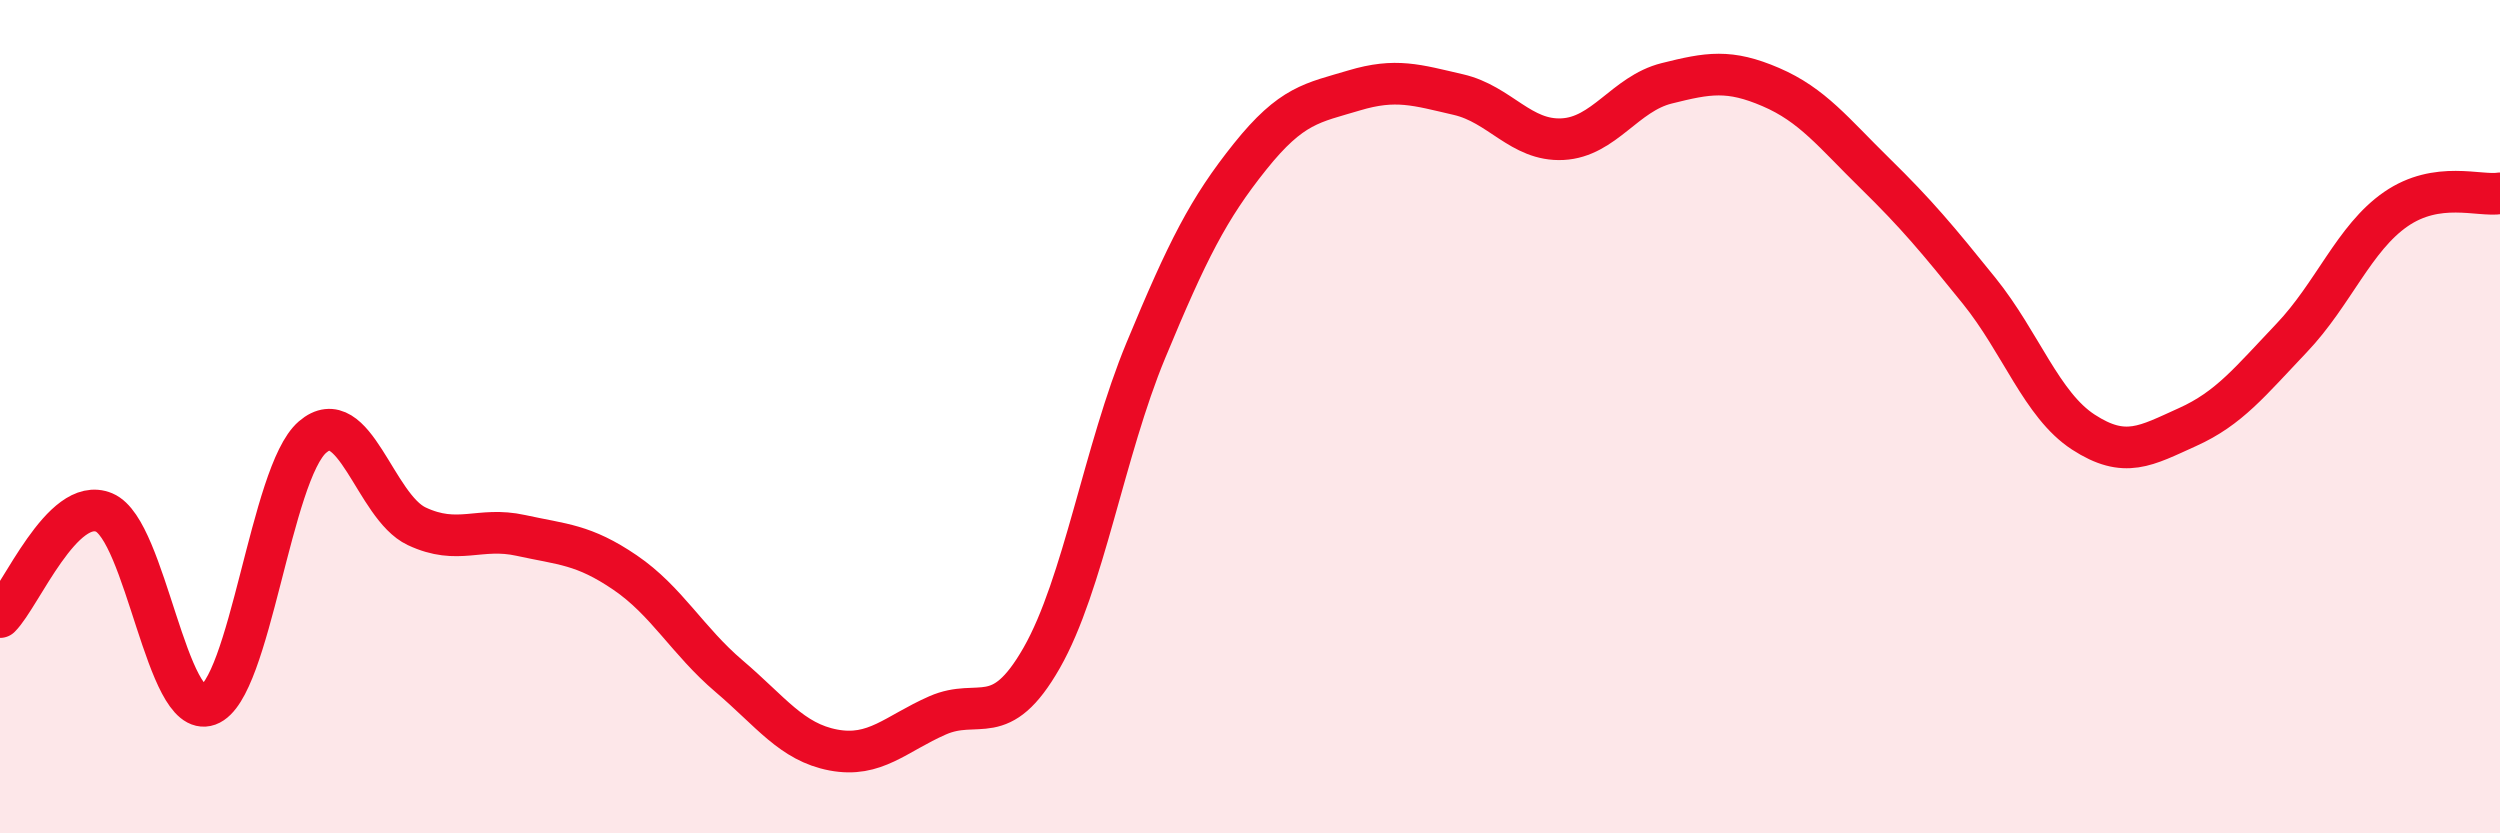
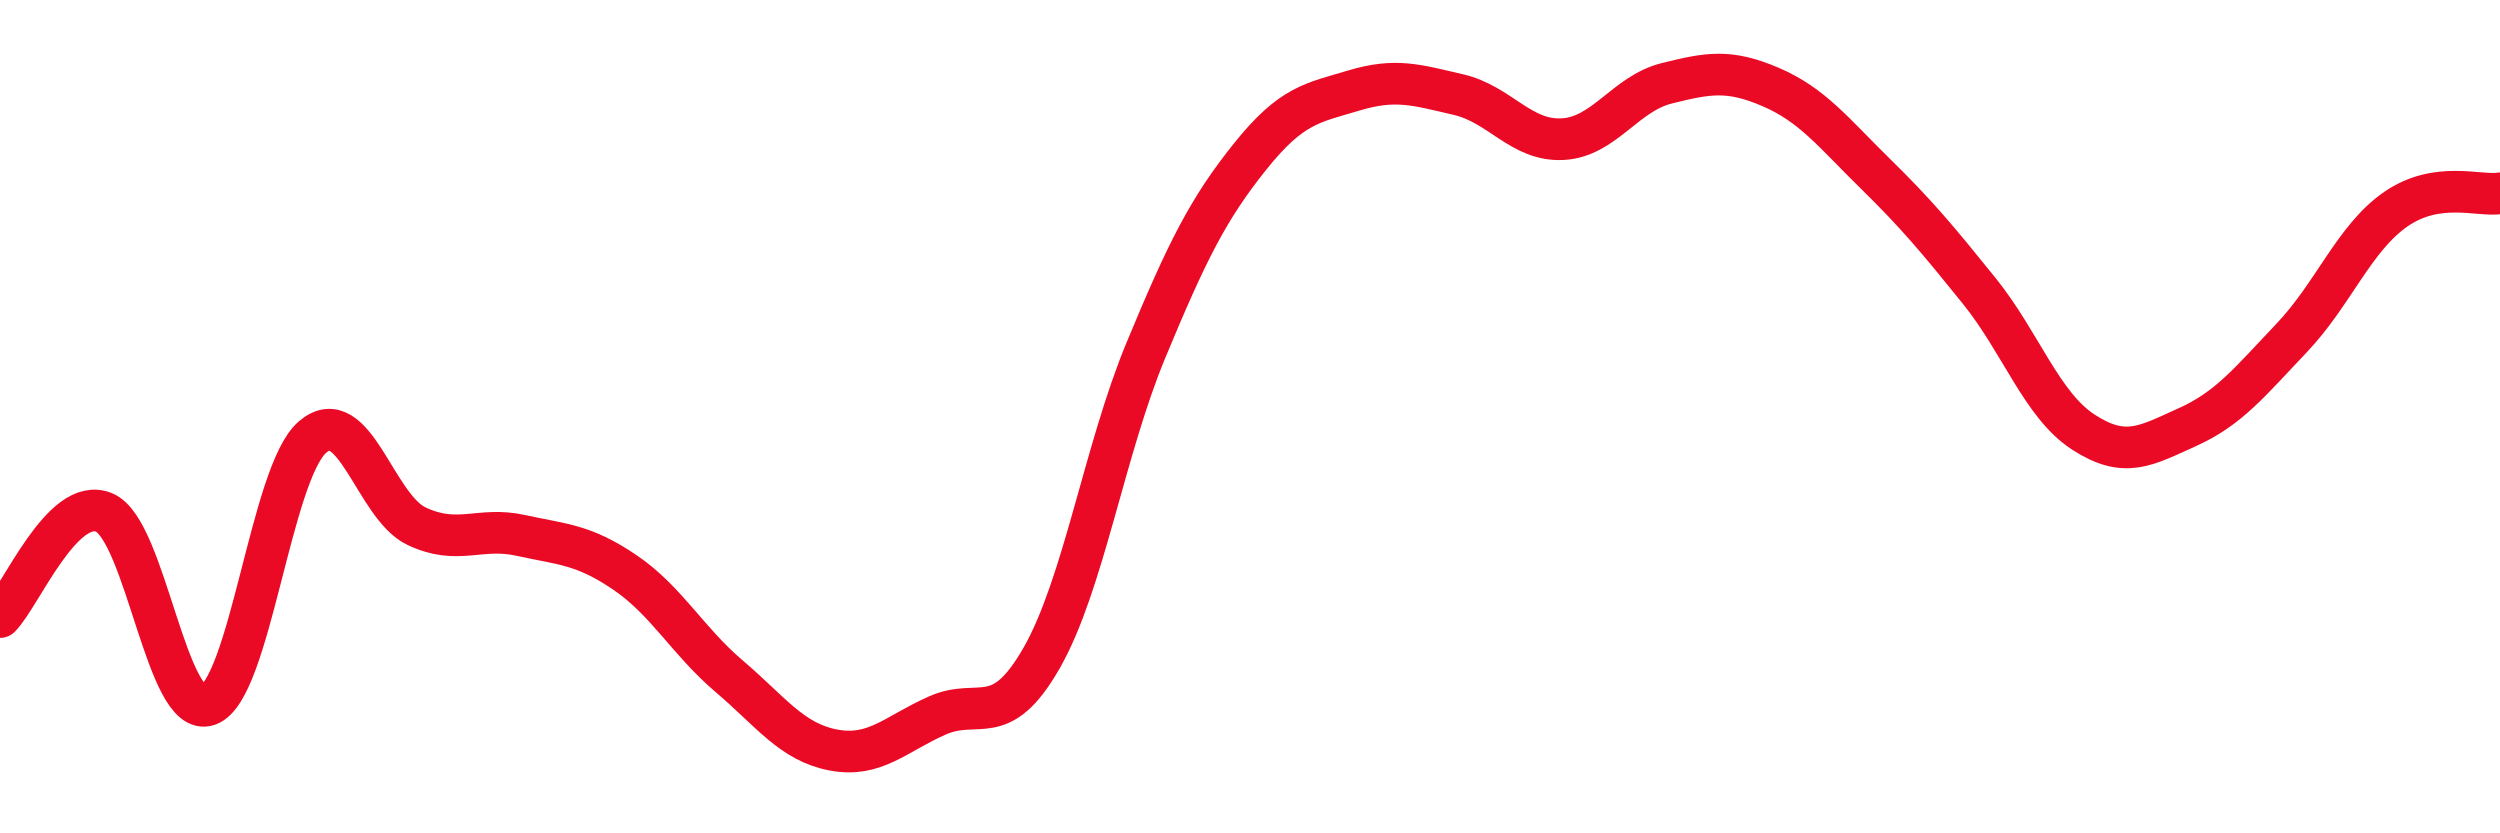
<svg xmlns="http://www.w3.org/2000/svg" width="60" height="20" viewBox="0 0 60 20">
-   <path d="M 0,14.81 C 0.5,14.31 1.5,11.88 2.5,12.3 C 3.5,12.72 4,17.28 5,16.92 C 6,16.56 6.5,11.35 7.5,10.49 C 8.5,9.63 9,12.16 10,12.63 C 11,13.1 11.5,12.63 12.5,12.85 C 13.5,13.07 14,13.06 15,13.74 C 16,14.42 16.5,15.38 17.5,16.23 C 18.5,17.08 19,17.81 20,18 C 21,18.19 21.5,17.61 22.5,17.17 C 23.5,16.73 24,17.54 25,15.79 C 26,14.04 26.5,10.82 27.5,8.41 C 28.5,6 29,5.01 30,3.76 C 31,2.51 31.5,2.47 32.5,2.17 C 33.5,1.87 34,2.04 35,2.27 C 36,2.5 36.5,3.39 37.5,3.34 C 38.5,3.29 39,2.25 40,2 C 41,1.75 41.5,1.66 42.5,2.09 C 43.5,2.52 44,3.18 45,4.16 C 46,5.14 46.5,5.74 47.5,6.98 C 48.5,8.22 49,9.72 50,10.37 C 51,11.02 51.5,10.7 52.5,10.25 C 53.5,9.8 54,9.16 55,8.11 C 56,7.06 56.5,5.71 57.5,5.02 C 58.5,4.33 59.5,4.72 60,4.64L60 20L0 20Z" fill="#EB0A25" opacity="0.1" stroke-linecap="round" stroke-linejoin="round" />
  <path d="M 0,14.81 C 0.5,14.31 1.5,11.88 2.5,12.3 C 3.5,12.72 4,17.28 5,16.92 C 6,16.56 6.5,11.35 7.5,10.49 C 8.5,9.63 9,12.16 10,12.63 C 11,13.1 11.5,12.63 12.5,12.85 C 13.5,13.07 14,13.06 15,13.74 C 16,14.42 16.5,15.38 17.5,16.23 C 18.5,17.08 19,17.81 20,18 C 21,18.19 21.5,17.61 22.5,17.17 C 23.5,16.73 24,17.54 25,15.79 C 26,14.04 26.5,10.82 27.5,8.41 C 28.5,6 29,5.01 30,3.76 C 31,2.51 31.5,2.47 32.5,2.17 C 33.5,1.87 34,2.04 35,2.27 C 36,2.5 36.5,3.39 37.5,3.34 C 38.5,3.29 39,2.25 40,2 C 41,1.75 41.5,1.66 42.5,2.09 C 43.5,2.52 44,3.18 45,4.16 C 46,5.14 46.5,5.74 47.5,6.98 C 48.5,8.22 49,9.72 50,10.37 C 51,11.02 51.5,10.7 52.5,10.25 C 53.5,9.8 54,9.16 55,8.11 C 56,7.06 56.5,5.71 57.5,5.02 C 58.5,4.33 59.5,4.72 60,4.64" stroke="#EB0A25" stroke-width="1" fill="none" stroke-linecap="round" stroke-linejoin="round" />
</svg>